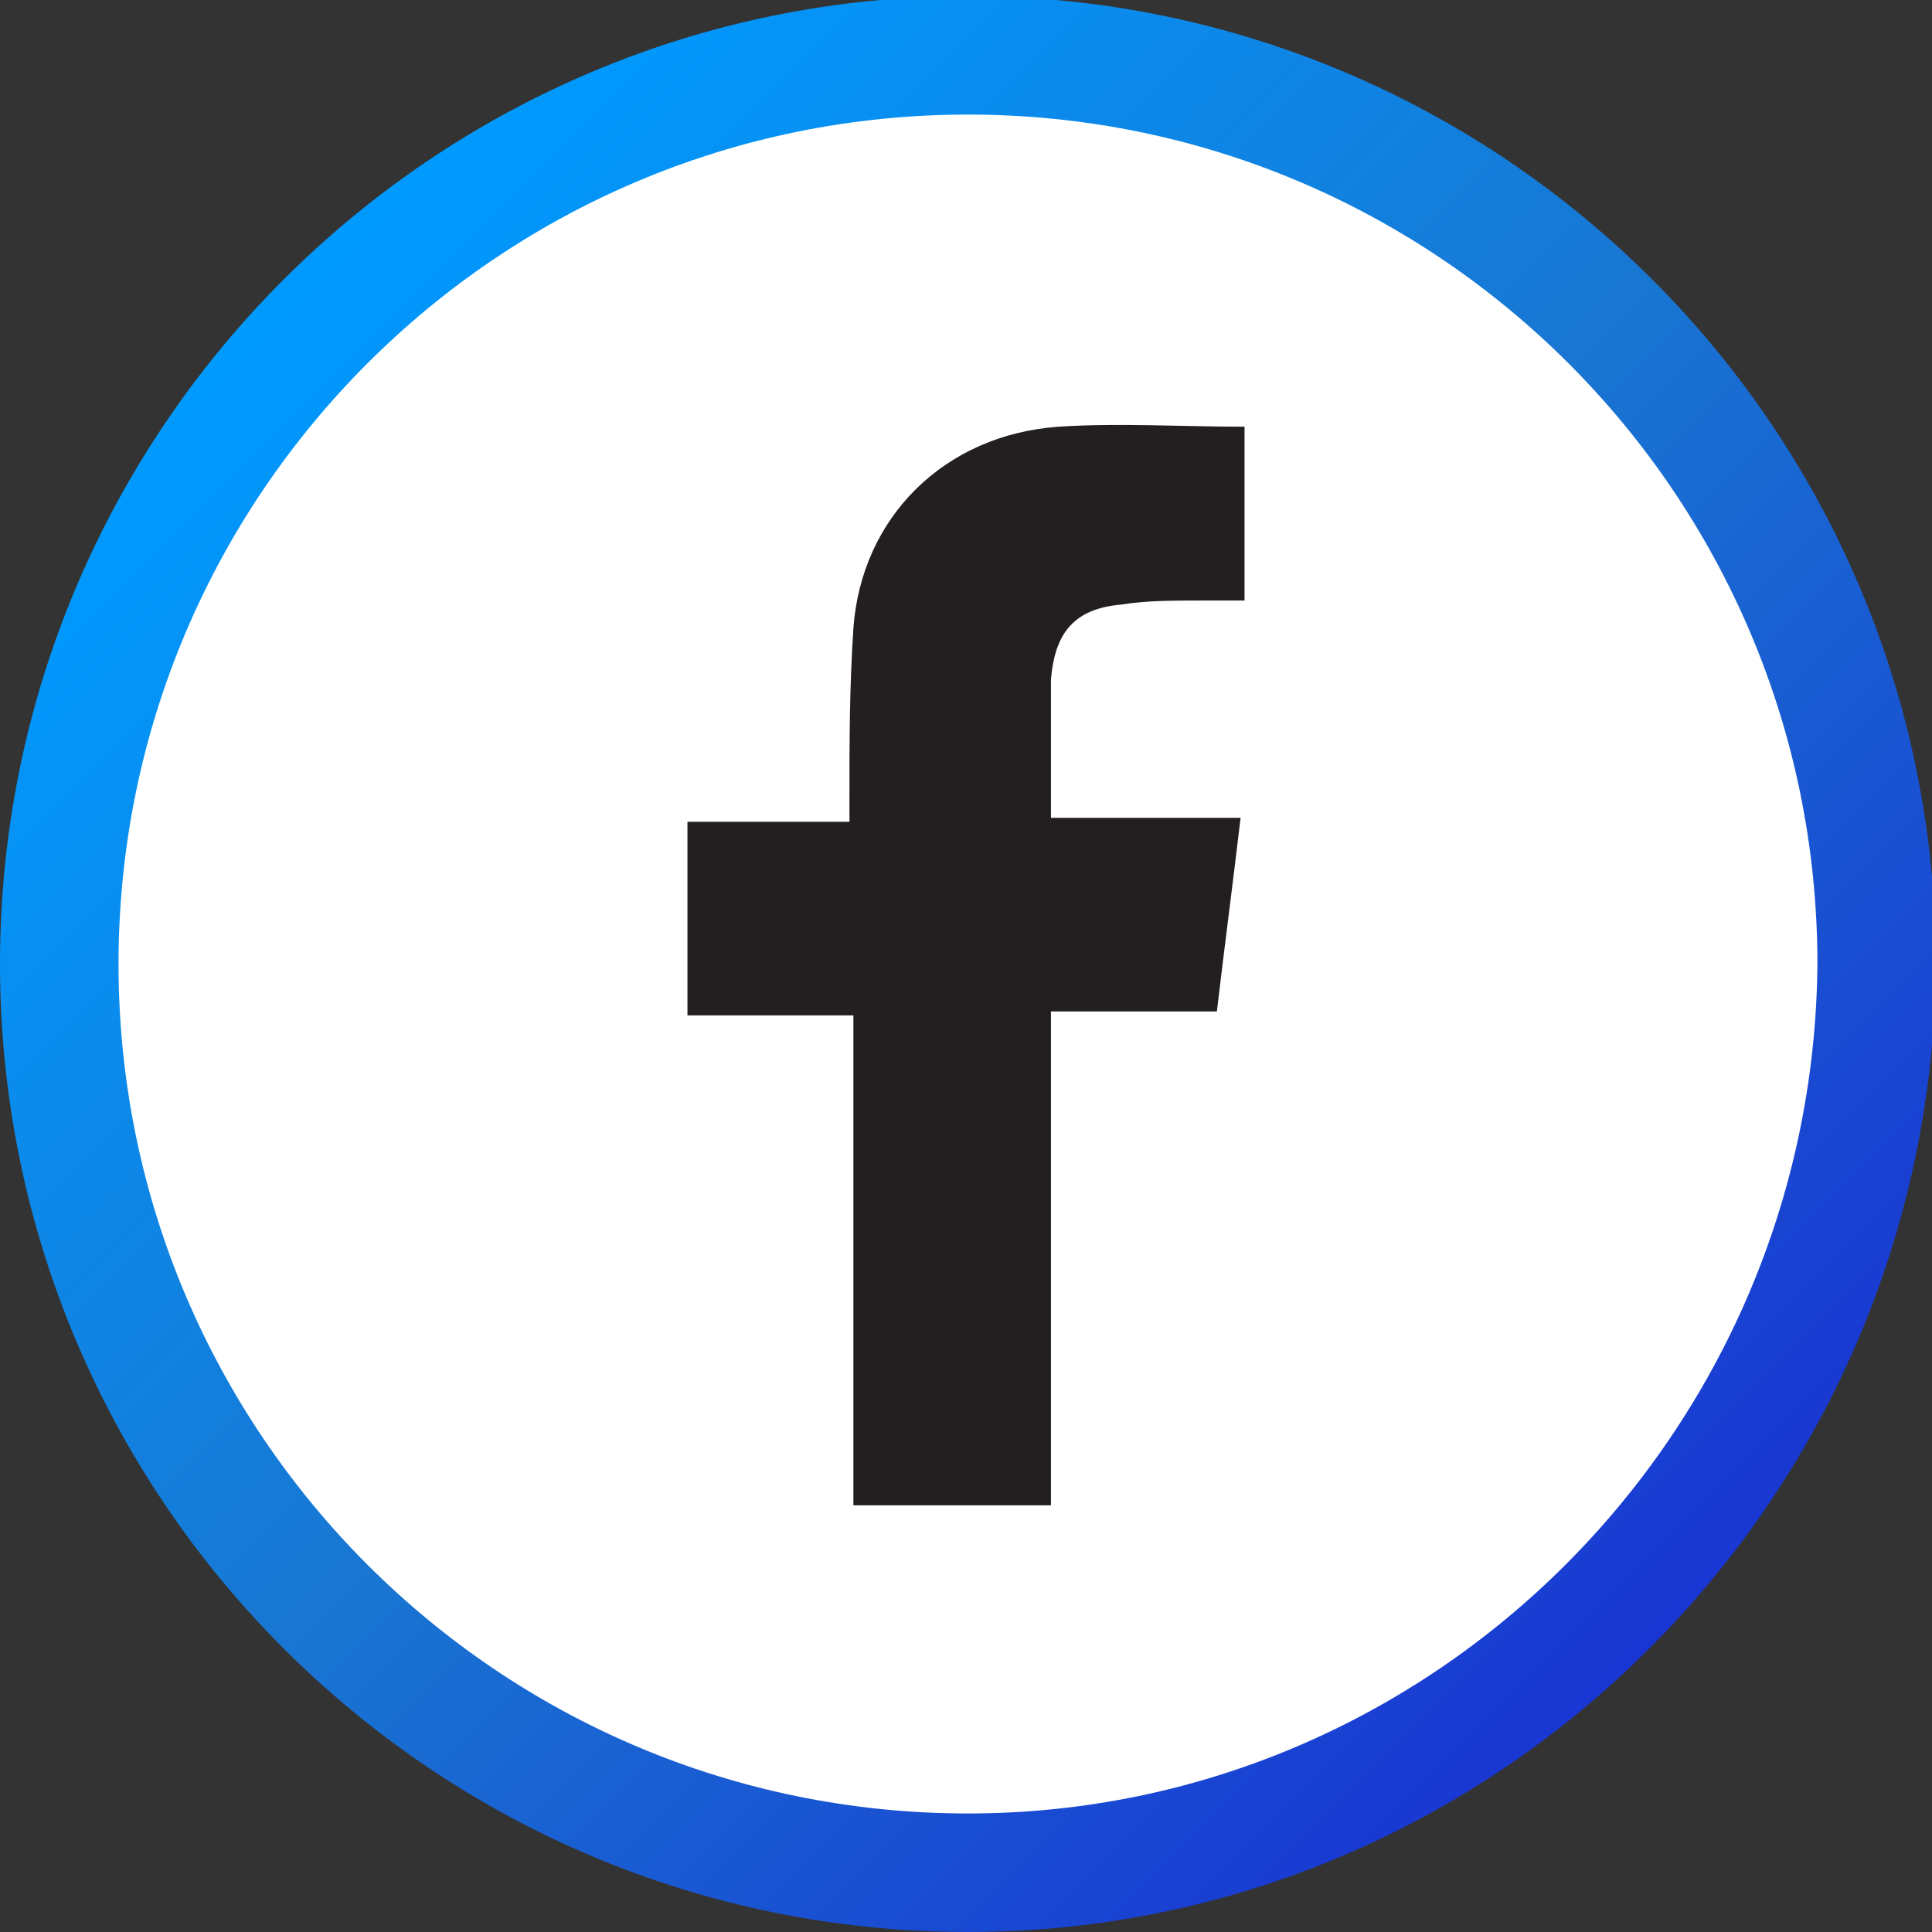
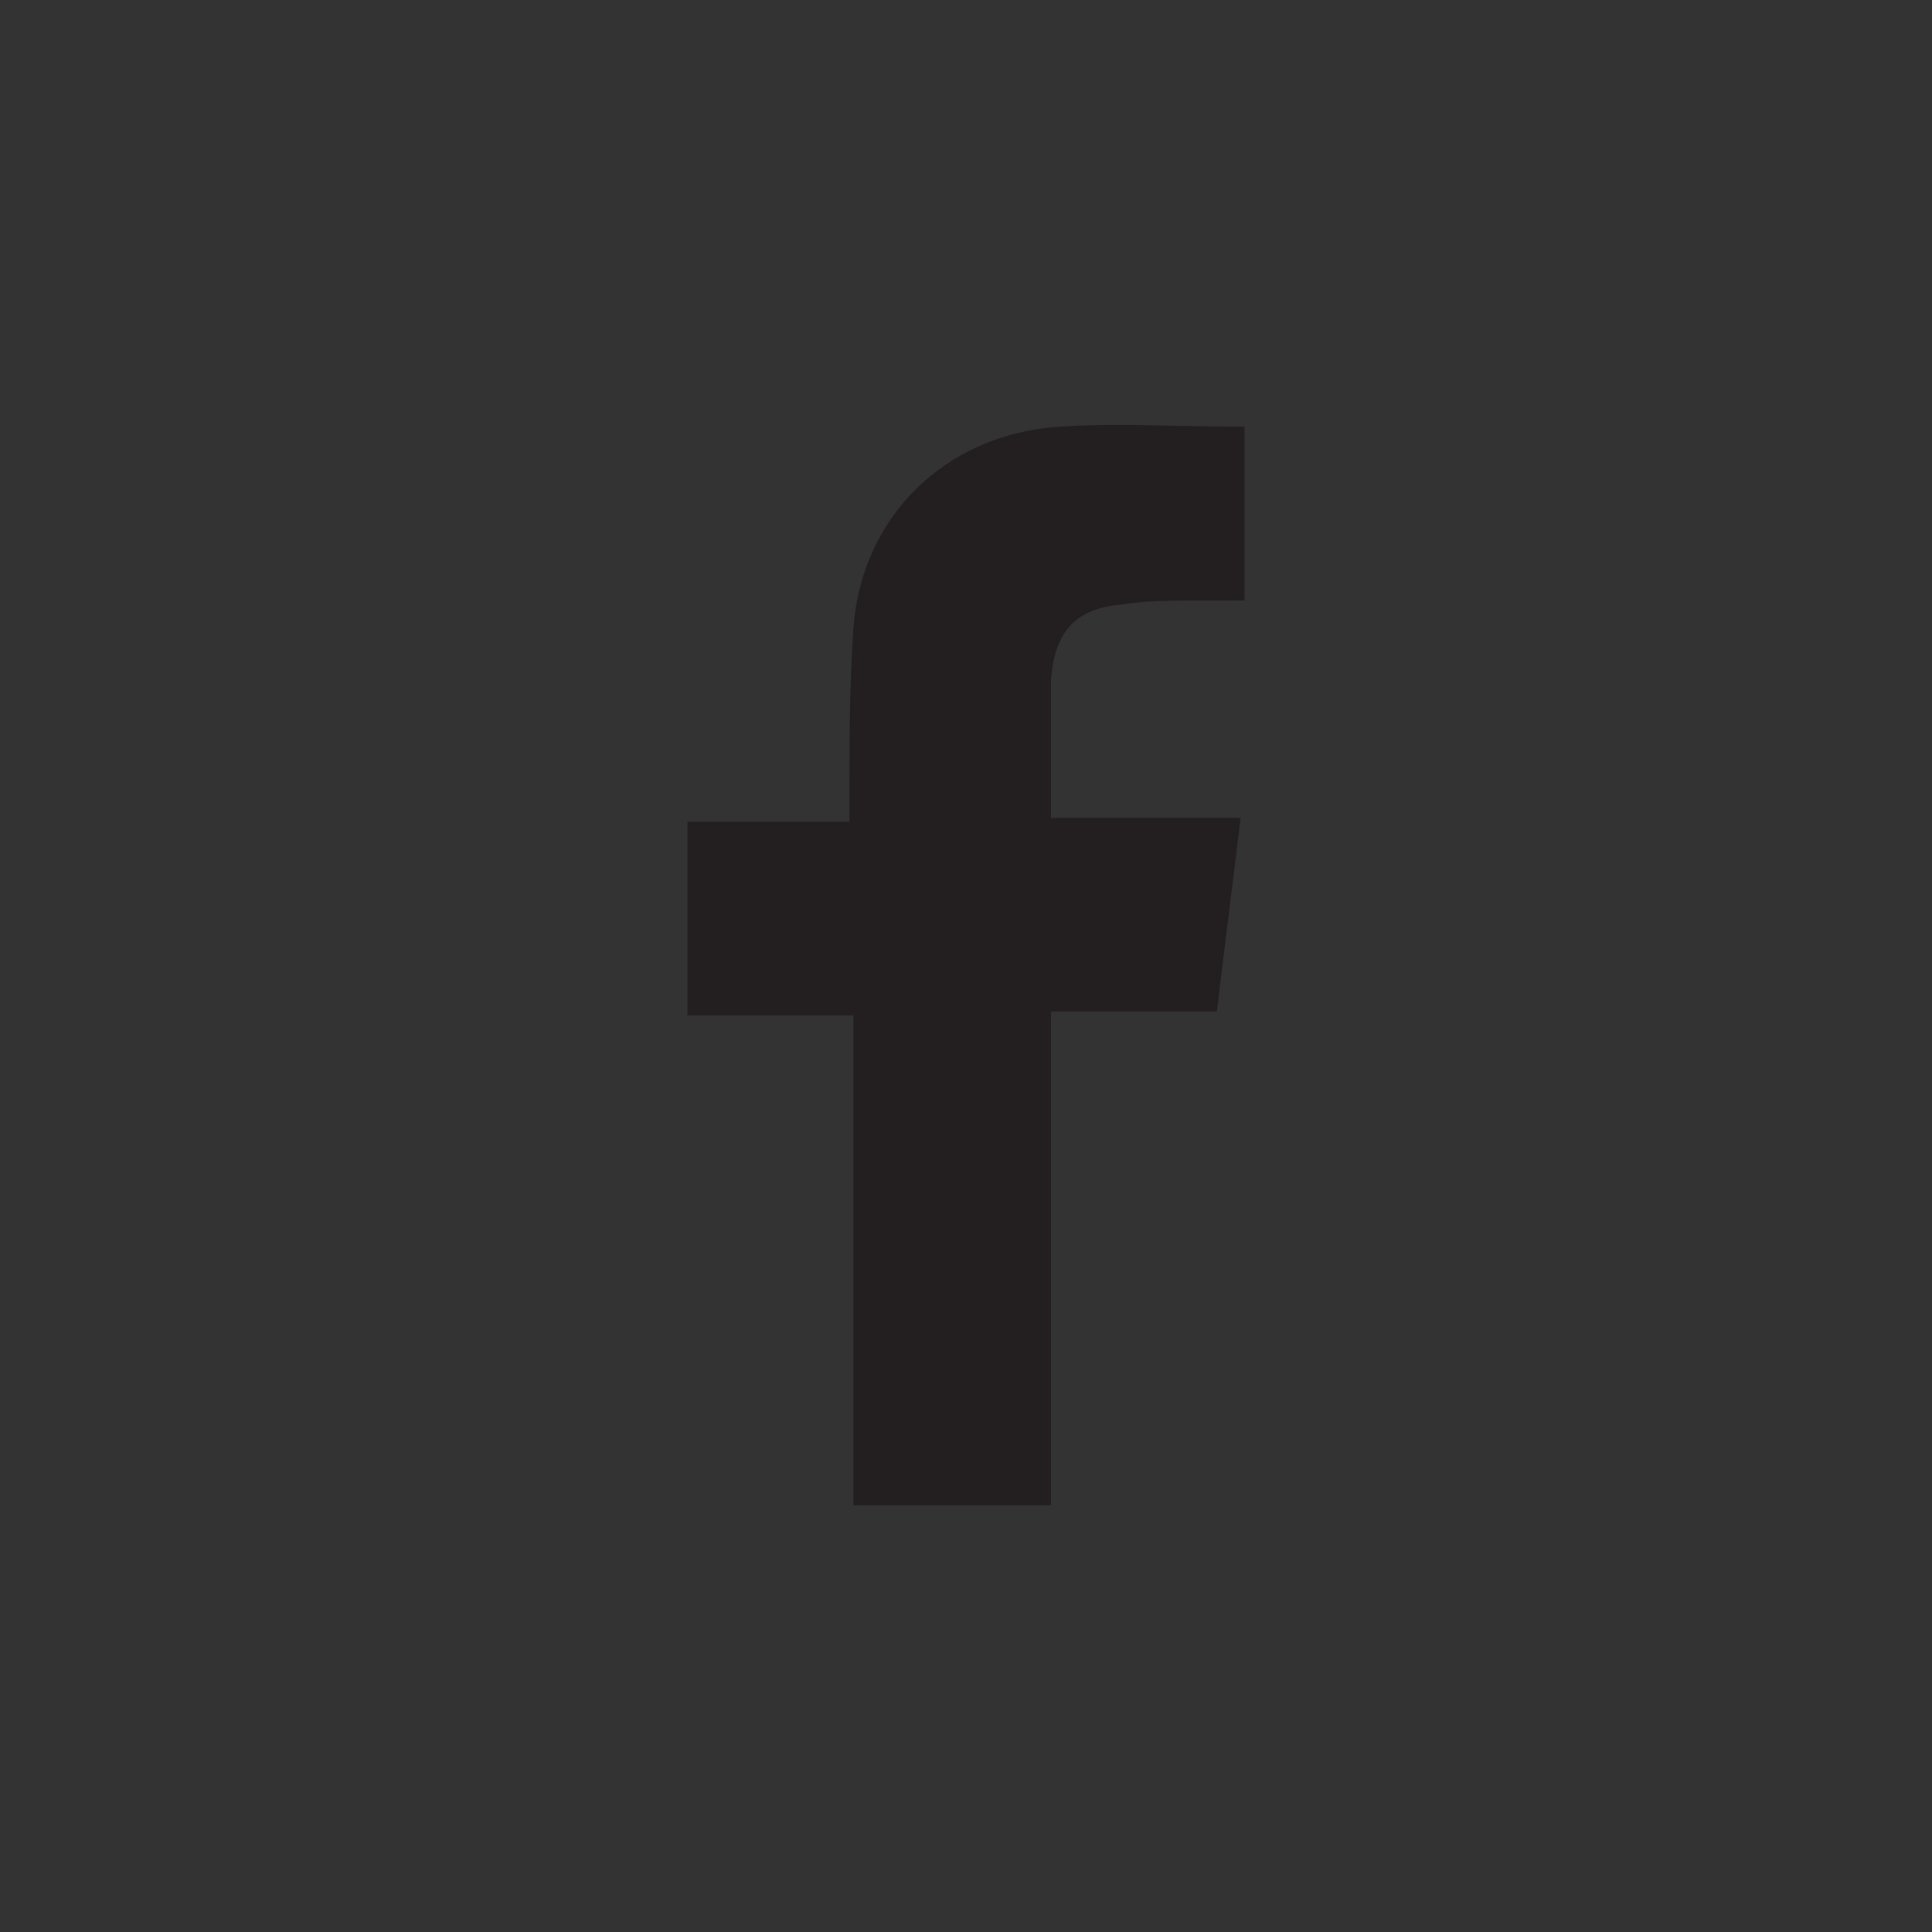
<svg xmlns="http://www.w3.org/2000/svg" version="1.1" x="0px" y="0px" width="48.9px" height="48.9px" viewBox="0 0 48.9 48.9" enable-background="new 0 0 48.9 48.9" xml:space="preserve">
  <rect x="0" y="0" width="48.9" height="48.9" fill="#333333" stroke="none" />
  <defs>
</defs>
  <g>
    <linearGradient id="SVGID_1_" gradientUnits="userSpaceOnUse" x1="7.163" y1="7.163" x2="41.752" y2="41.752">
      <stop offset="5.347594e-003" style="stop-color:#009AFF" />
      <stop offset="0.5" style="stop-color:#1976D2" />
      <stop offset="1" style="stop-color:#1936D2" />
    </linearGradient>
-     <path fill="#FFFFFF" stroke="url(#SVGID_1_)" stroke-width="3" stroke-miterlimit="10" d="M24.5,47.4L24.5,47.4   c-12.7,0-23-10.3-23-23v0c0-12.7,10.3-23,23-23h0c12.7,0,23,10.3,23,23v0C47.4,37.1,37.1,47.4,24.5,47.4z" />
    <g>
      <g>
        <path fill="#231F20" d="M26.6,38.1c-1.7,0-3.3,0-5,0c0-4.1,0-8.2,0-12.4c-1.4,0-2.8,0-4.2,0c0-1.6,0-3.2,0-4.9c1.4,0,2.7,0,4.1,0     c0-0.2,0-0.4,0-0.6c0-1.4,0-2.8,0.1-4.3c0.2-2.8,2.3-4.9,5.2-5.1c1.5-0.1,3.1,0,4.7,0c0,1.5,0,3,0,4.4c-0.4,0-0.7,0-1.1,0     c-0.7,0-1.4,0-2,0.1c-1.2,0.1-1.7,0.7-1.8,1.9c0,1.1,0,2.3,0,3.5c1.6,0,3.1,0,4.8,0c-0.2,1.7-0.4,3.2-0.6,4.9c-1.4,0-2.7,0-4.2,0     c0,2.1,0,4.2,0,6.2C26.6,33.9,26.6,36,26.6,38.1z" />
      </g>
    </g>
  </g>
</svg>